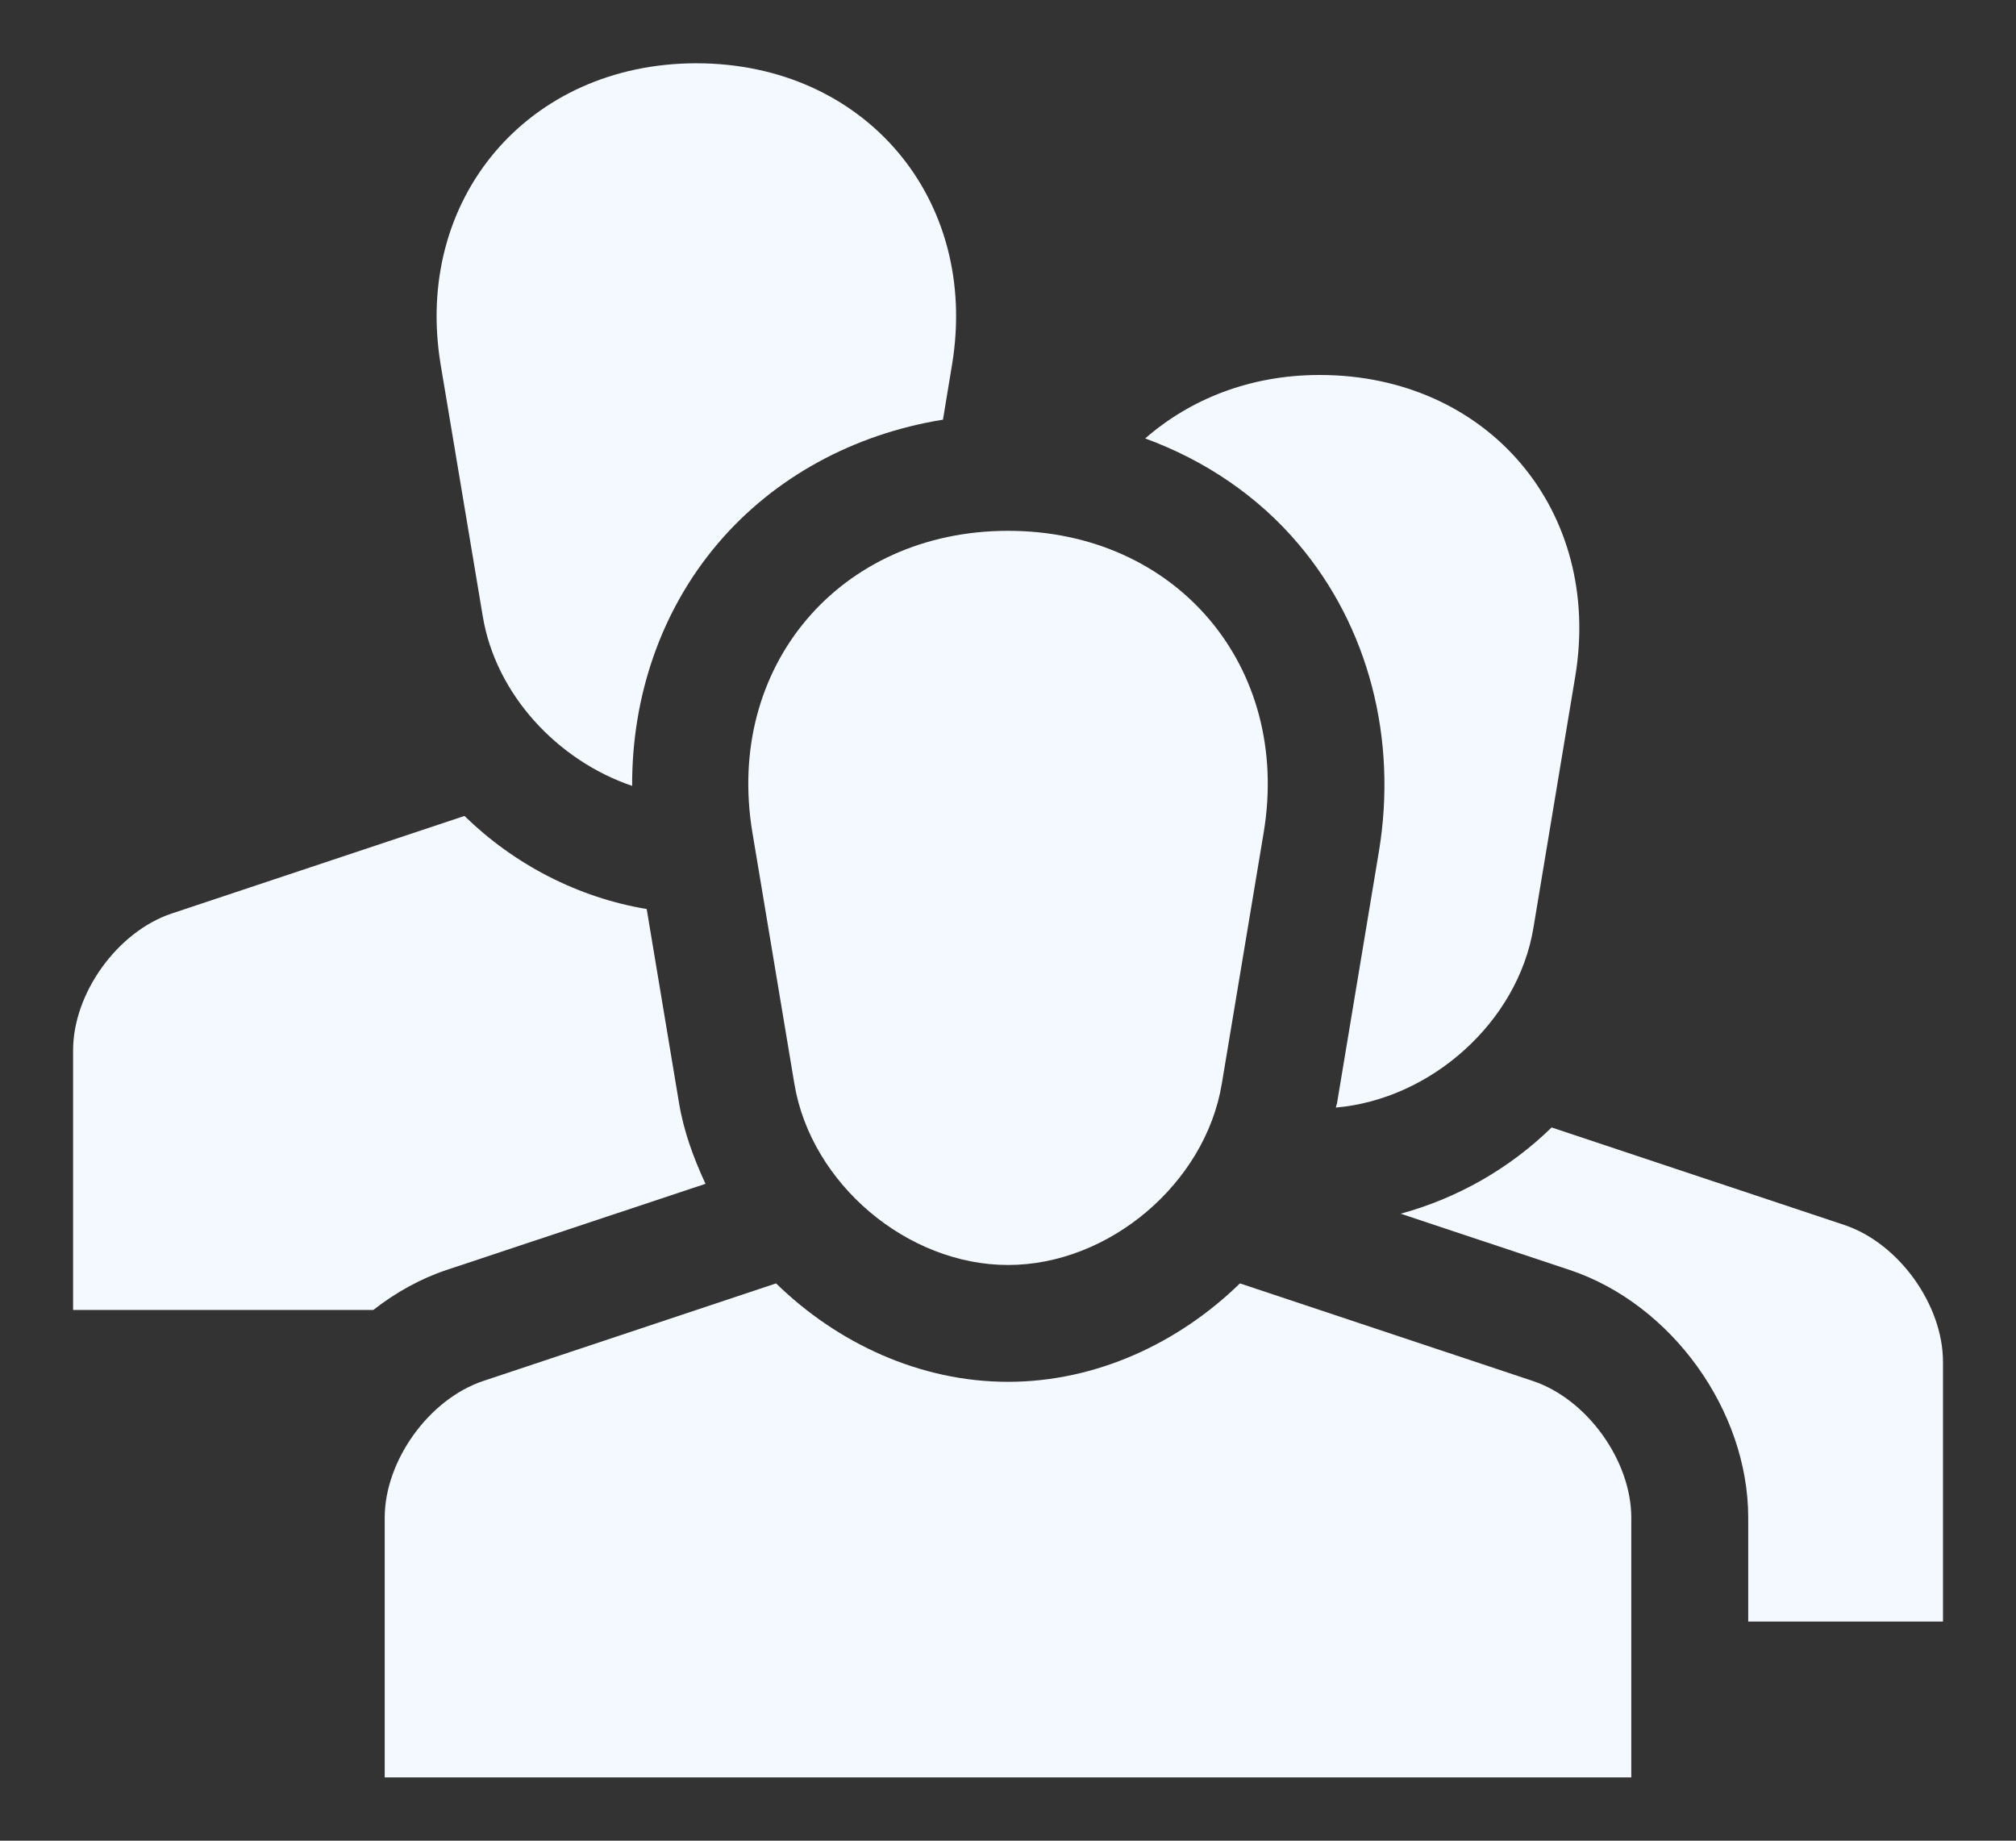
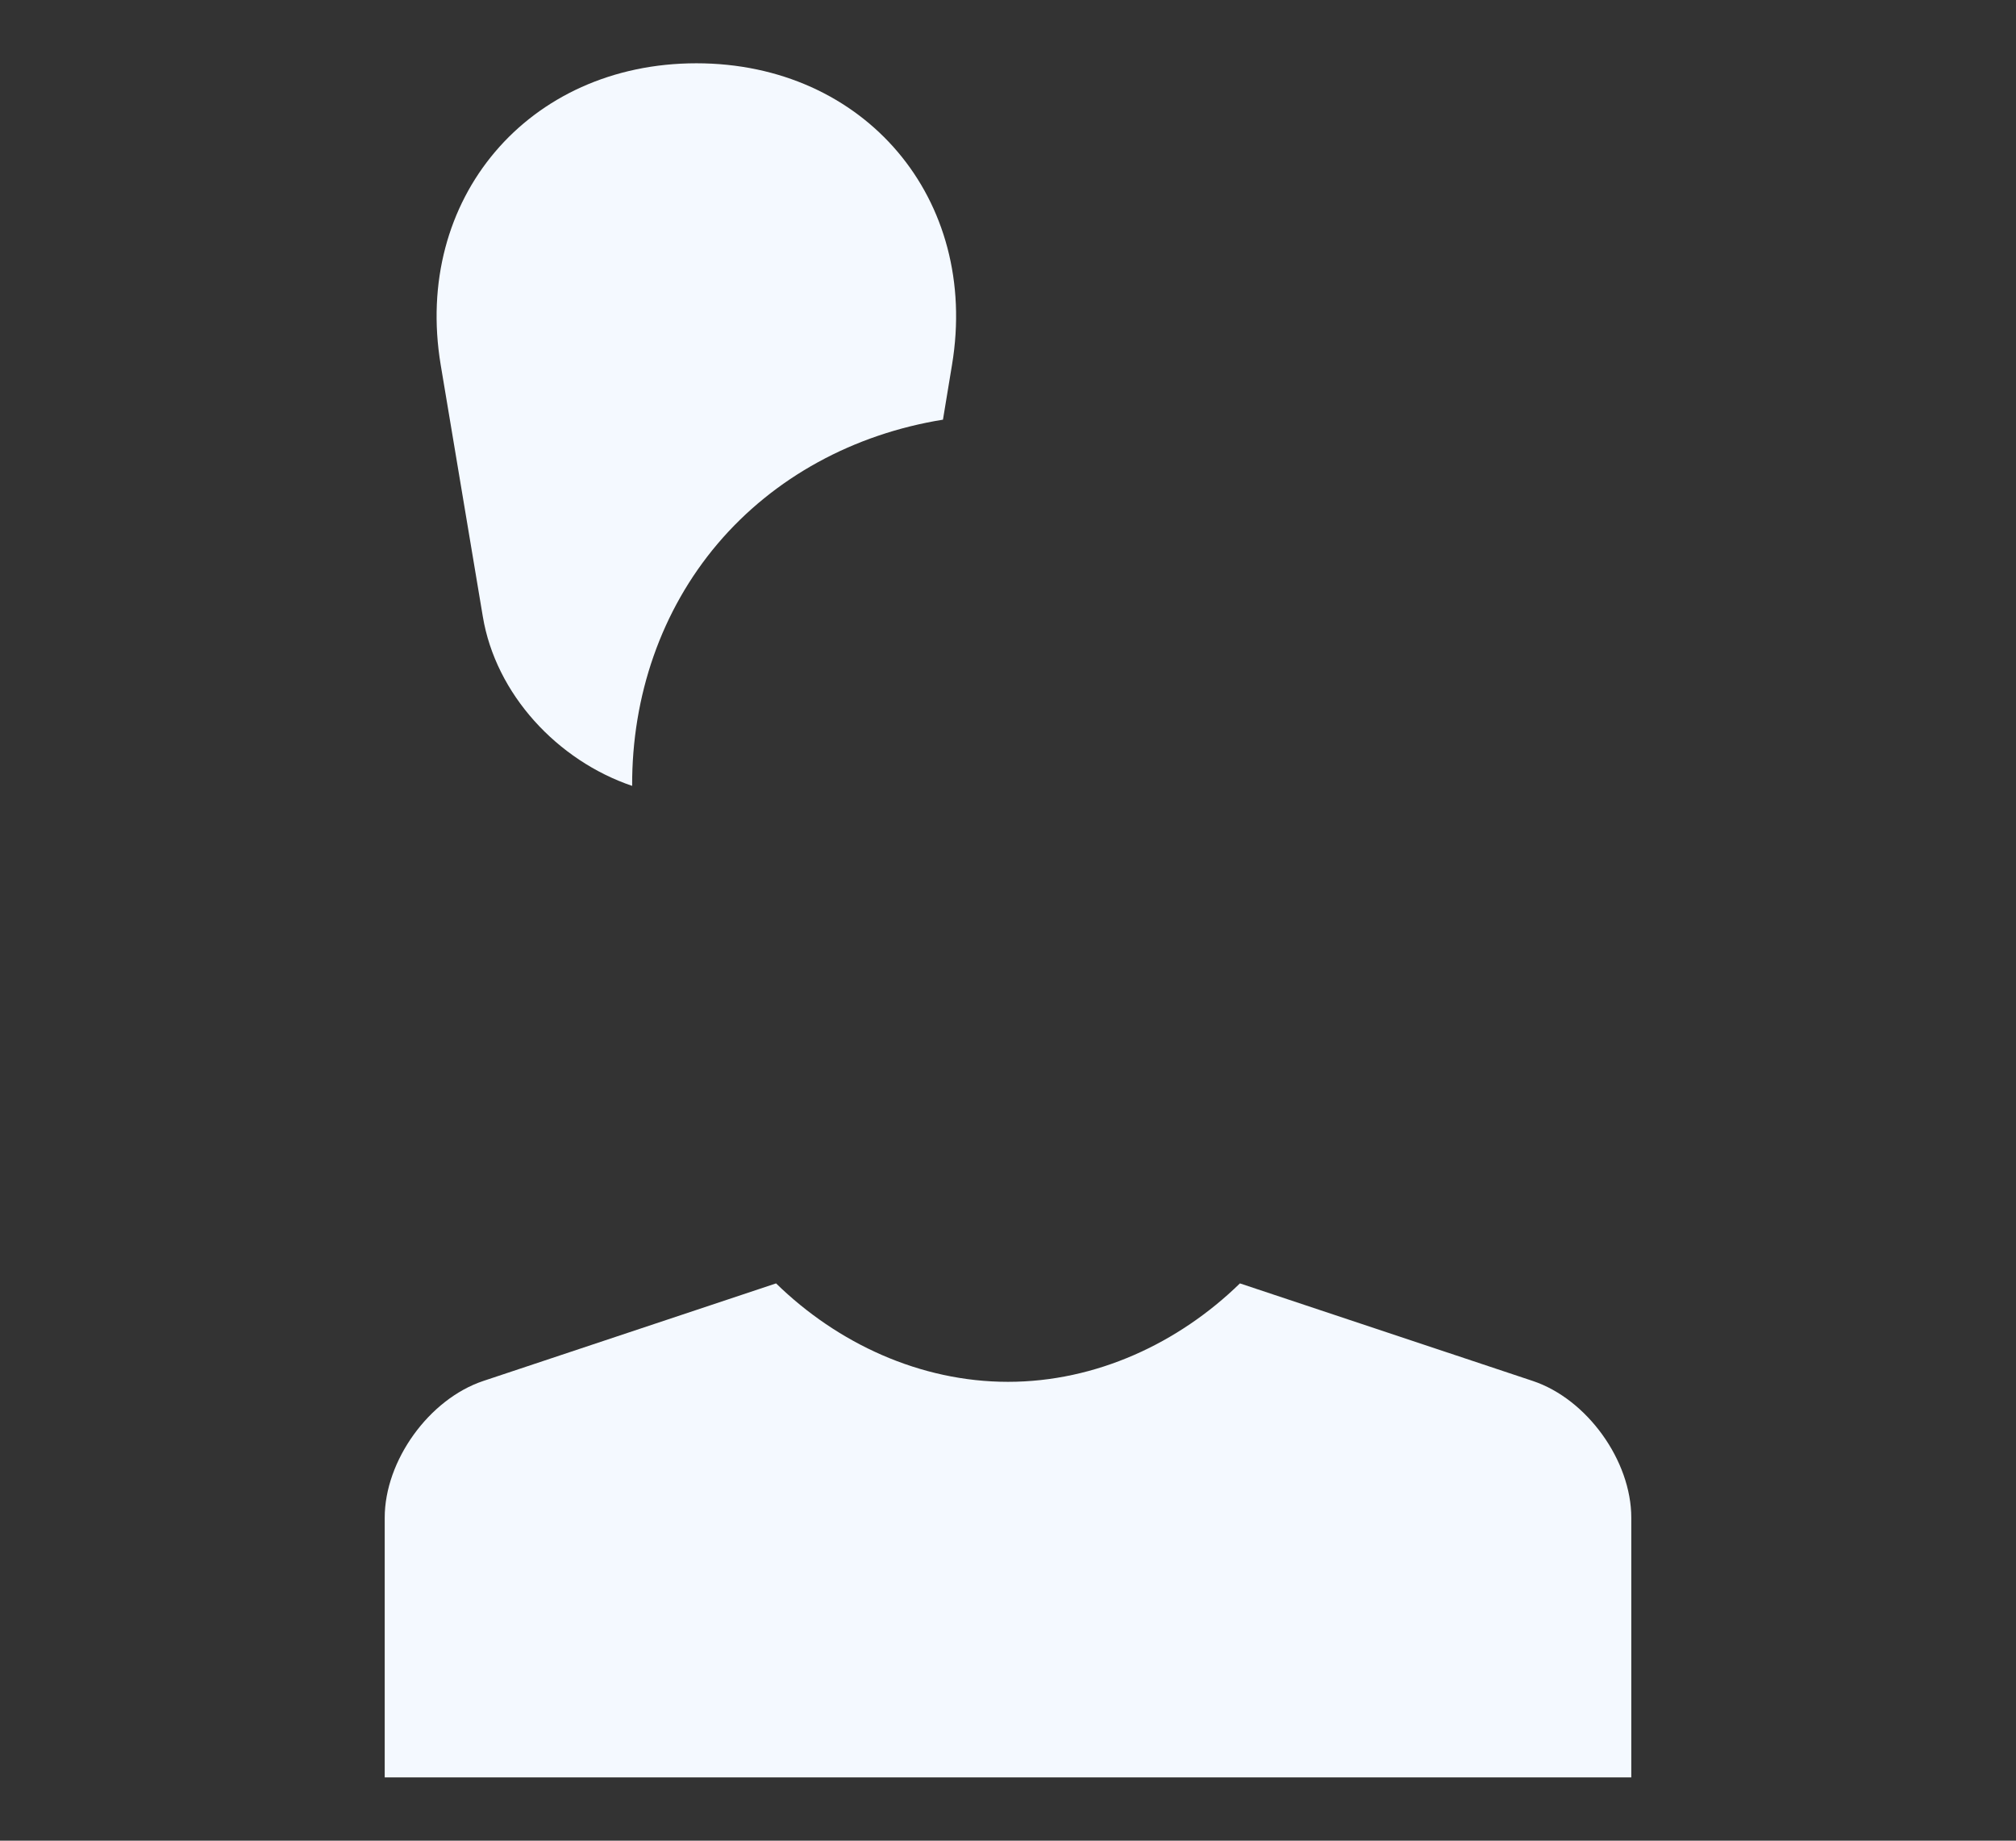
<svg xmlns="http://www.w3.org/2000/svg" width="23" height="21" viewBox="0 0 23 21" fill="none">
  <rect x="0" y="0" width="23" height="21" fill="#333333" stroke="none" />
  <g clip-path="url(#clip0_3938_9551)">
-     <path d="M11.501 6.056C9.581 6.056 8.268 7.604 8.584 9.498L9.063 12.366C9.253 13.503 10.348 14.432 11.501 14.432C12.652 14.432 13.75 13.503 13.939 12.366L14.417 9.498C14.732 7.604 13.42 6.056 11.501 6.056Z" fill="#F4F9FF" />
    <path d="M17.487 15.755L14.146 14.642C13.444 15.326 12.502 15.765 11.5 15.765C10.498 15.765 9.555 15.326 8.854 14.642L5.514 15.755C4.896 15.961 4.389 16.663 4.389 17.316V20.278H18.611V17.316C18.611 16.663 18.105 15.961 17.487 15.755Z" fill="#F4F9FF" />
-     <path d="M15.056 4.278C14.26 4.278 13.578 4.555 13.065 5.002C13.745 5.251 14.35 5.658 14.813 6.206C15.612 7.148 15.946 8.428 15.731 9.718L15.254 12.585C15.251 12.602 15.243 12.619 15.24 12.636C16.322 12.543 17.315 11.664 17.494 10.588L17.971 7.721C18.287 5.827 16.975 4.278 15.056 4.278Z" fill="#F4F9FF" />
    <path d="M8.186 6.205C8.831 5.444 9.742 4.952 10.758 4.788L10.861 4.164C11.177 2.27 9.865 0.722 7.945 0.722C6.025 0.722 4.712 2.27 5.028 4.164L5.508 7.032C5.655 7.921 6.36 8.677 7.212 8.966C7.208 7.94 7.544 6.963 8.186 6.205Z" fill="#F4F9FF" />
-     <path d="M5.091 14.49L8.049 13.506C7.913 13.213 7.801 12.909 7.747 12.585L7.378 10.371C6.593 10.24 5.866 9.862 5.299 9.309L1.959 10.422C1.341 10.628 0.834 11.33 0.834 11.982V14.945H4.259C4.511 14.748 4.791 14.591 5.091 14.49Z" fill="#F4F9FF" />
-     <path d="M21.043 13.976L17.702 12.863C17.223 13.331 16.626 13.671 15.98 13.847L17.909 14.489C19.07 14.877 19.945 16.091 19.945 17.315V18.5H22.167V15.537C22.167 14.885 21.661 14.183 21.043 13.976Z" fill="#F4F9FF" />
  </g>
  <defs>
    <clipPath id="clip0_3938_9551">
      <rect width="22.667" height="20" fill="white" transform="translate(0.167 0.5)" />
    </clipPath>
  </defs>
</svg>